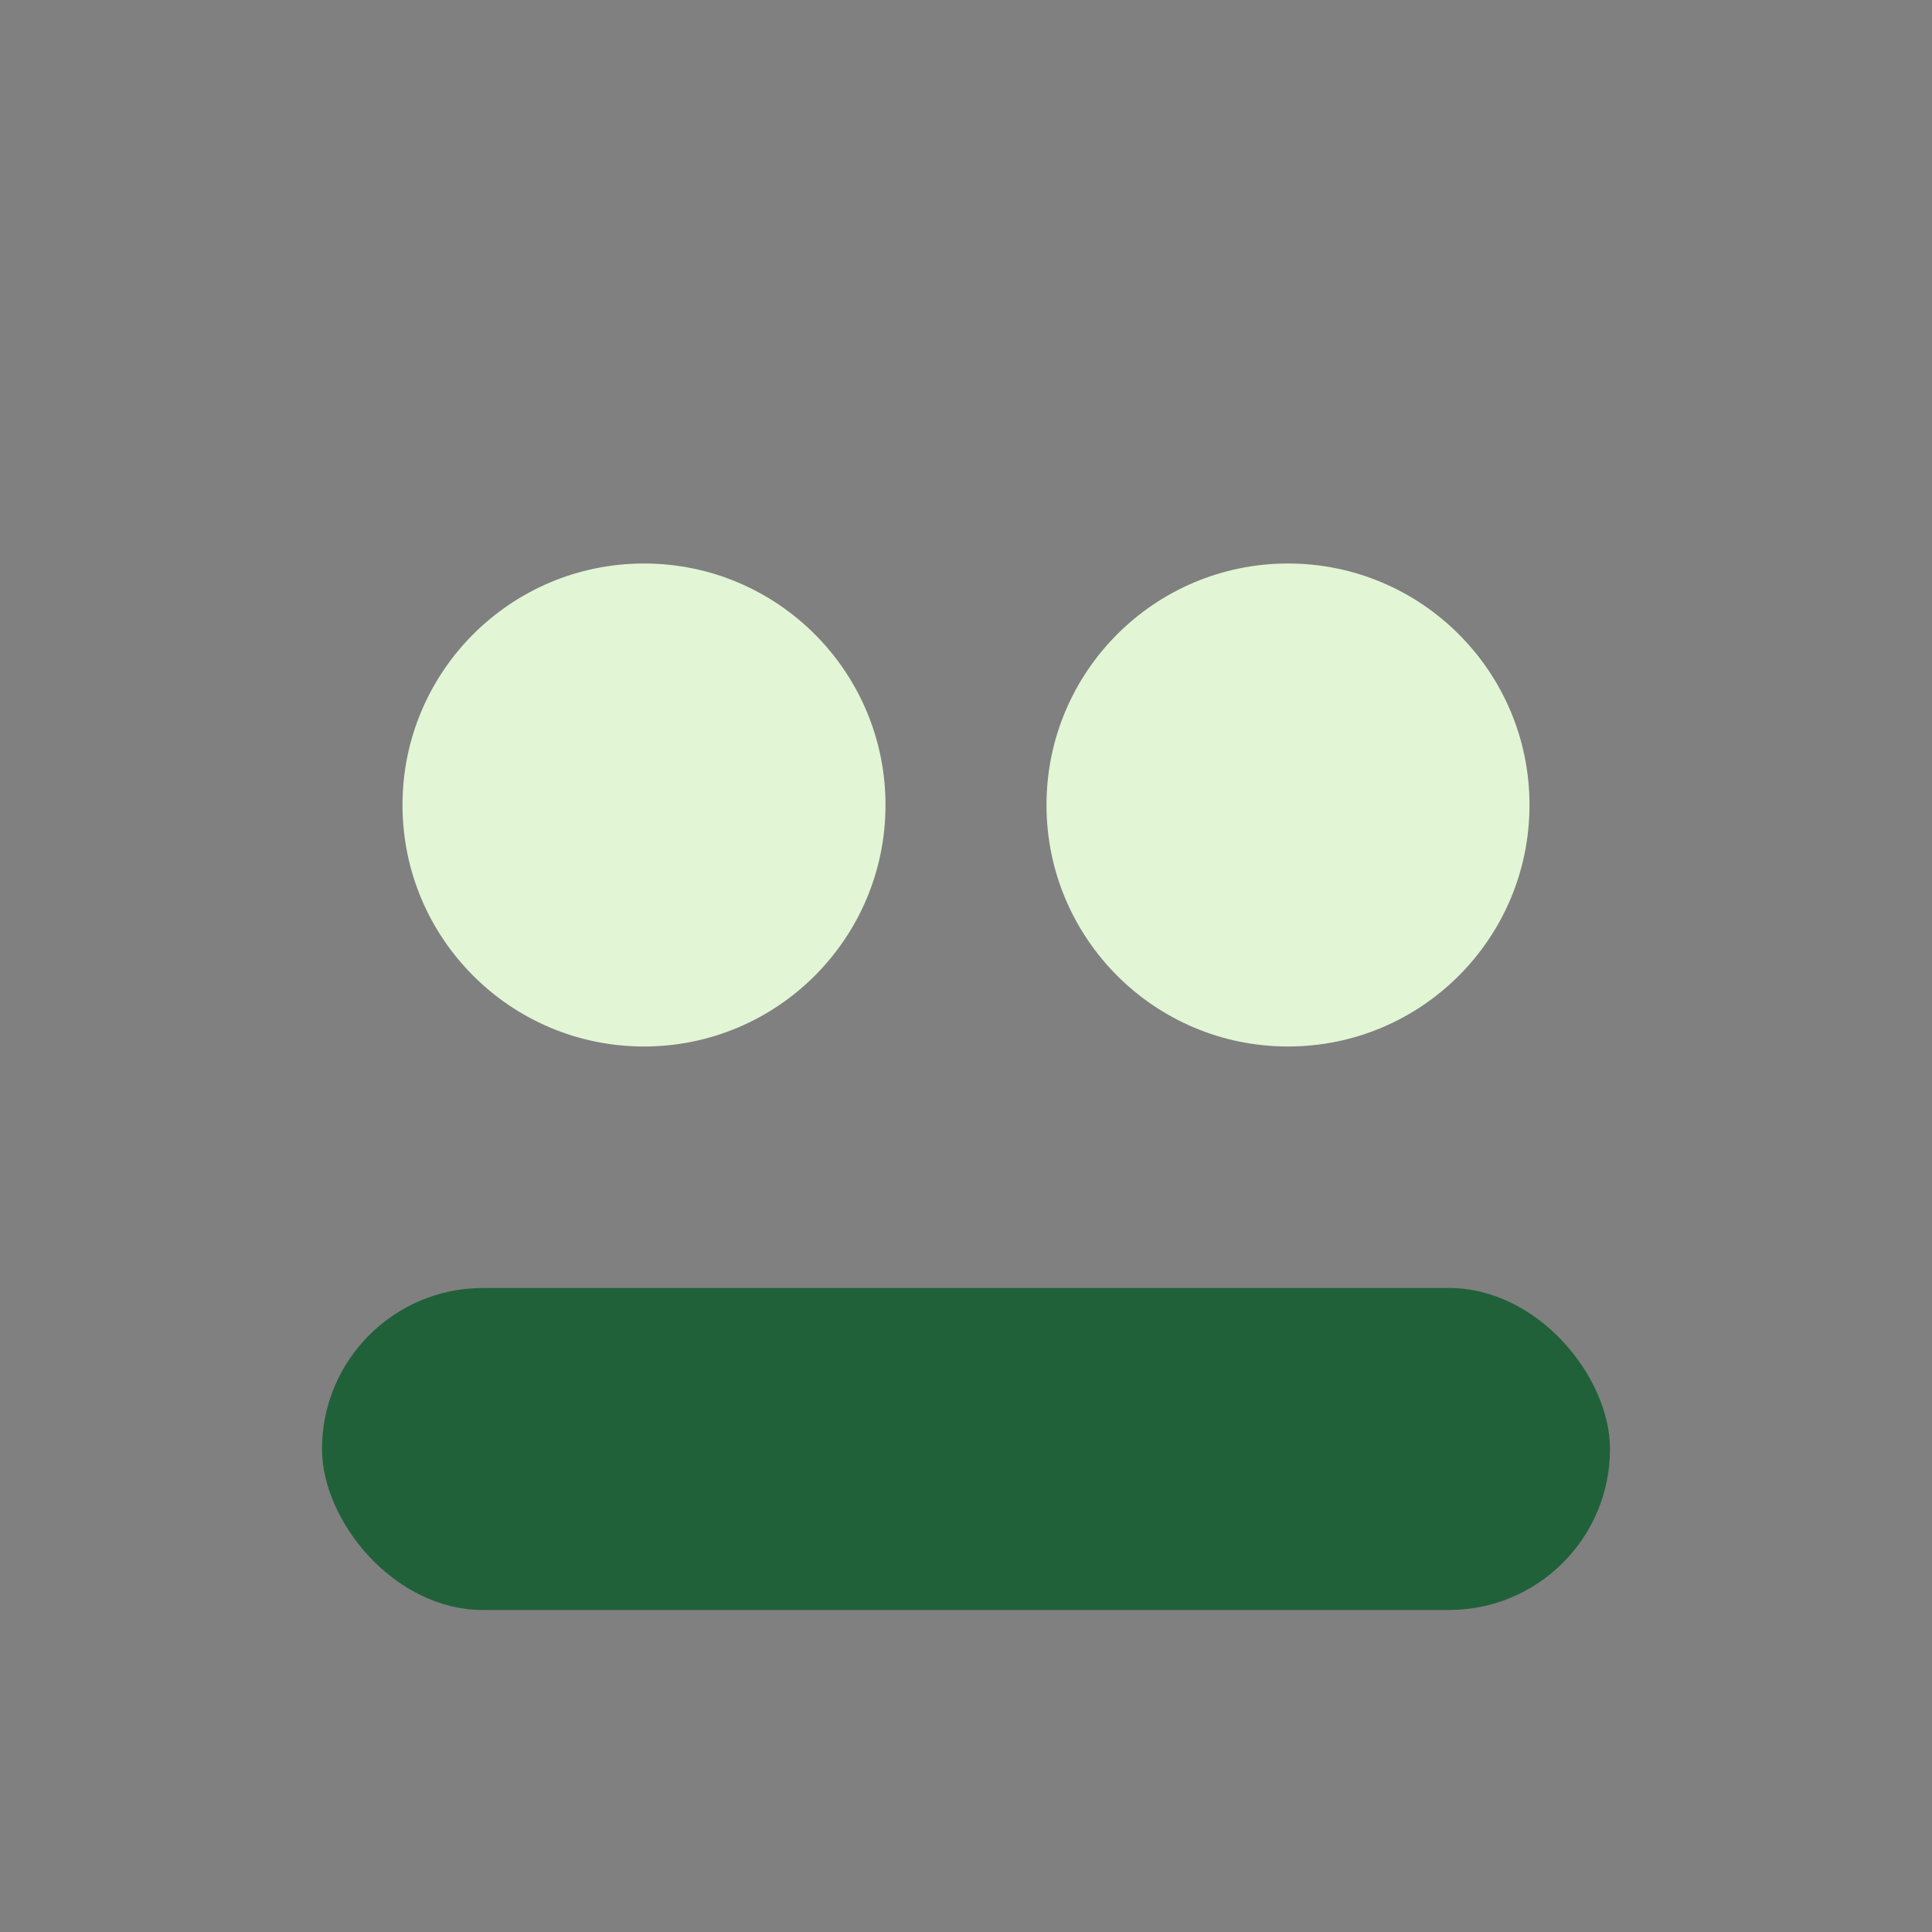
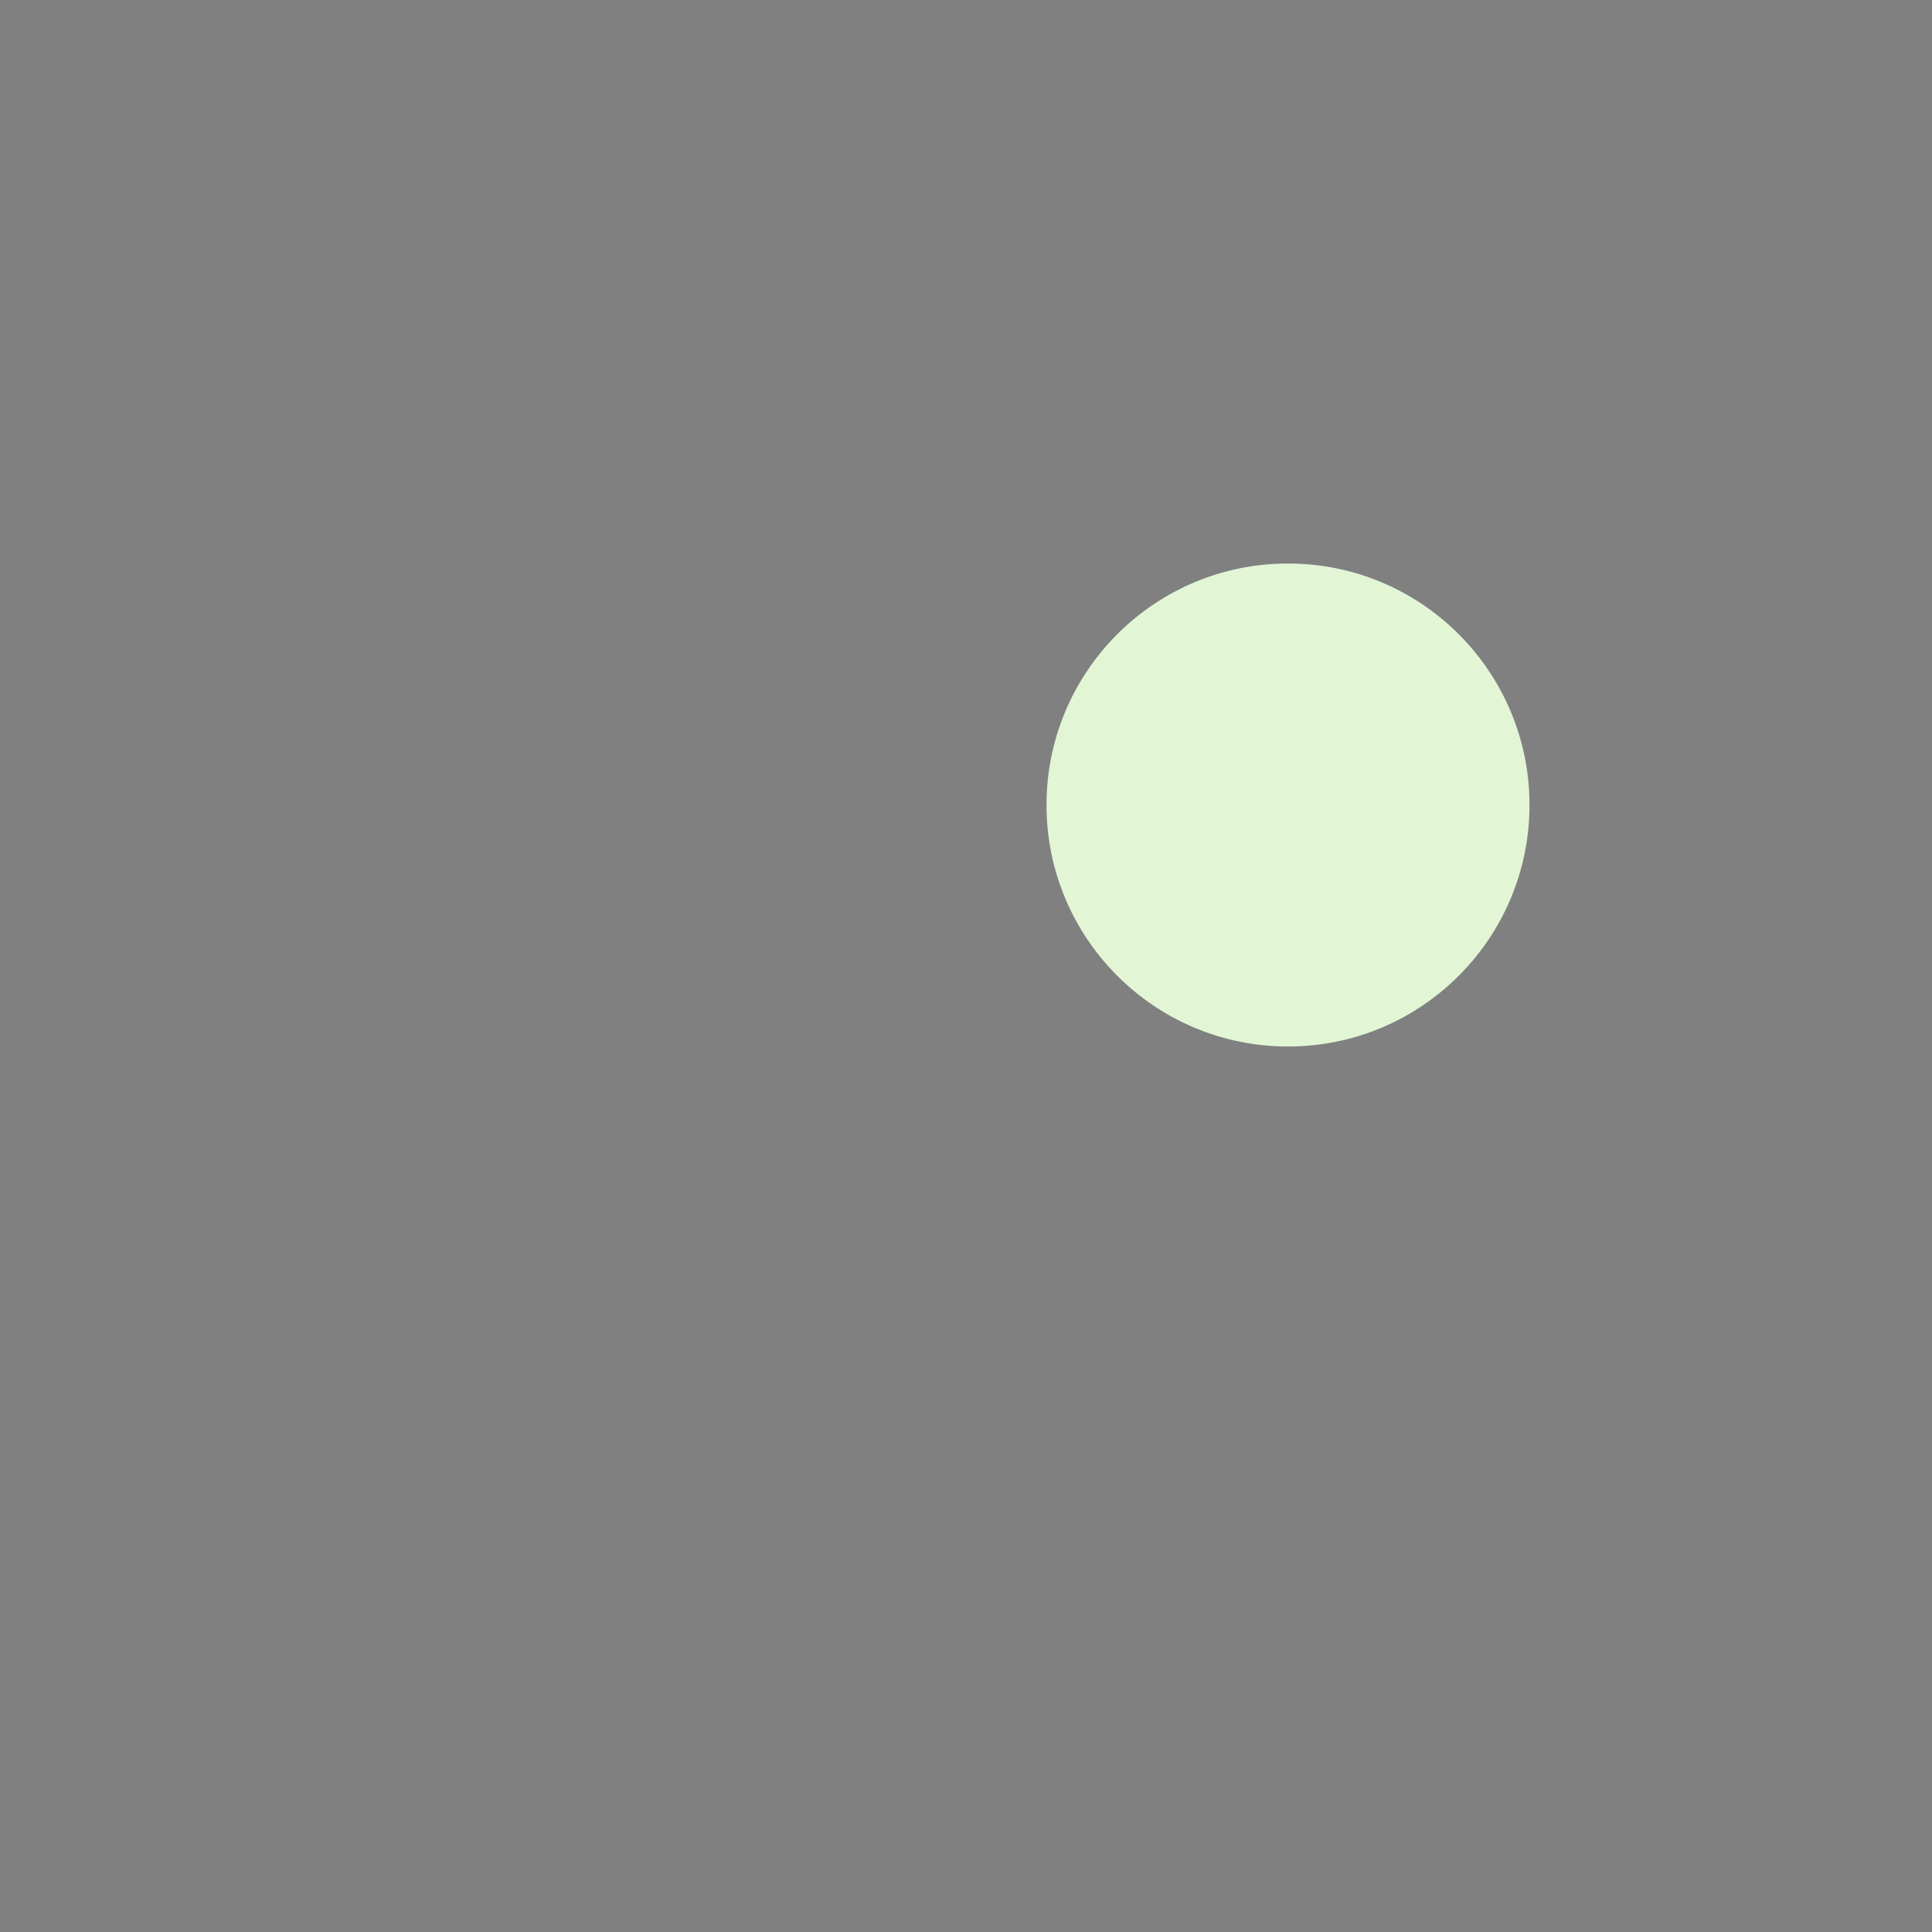
<svg xmlns="http://www.w3.org/2000/svg" viewBox="0 0 24 24" width="32" height="32">
  <rect x="0" y="0" width="24" height="24" fill="#808080" stroke="none" />
-   <circle cx="8" cy="10" r="3" fill="#E2F5D5" />
  <circle cx="16" cy="10" r="3" fill="#E2F5D5" />
-   <rect x="4" y="16" width="16" height="4" rx="2" fill="#20613A" />
</svg>